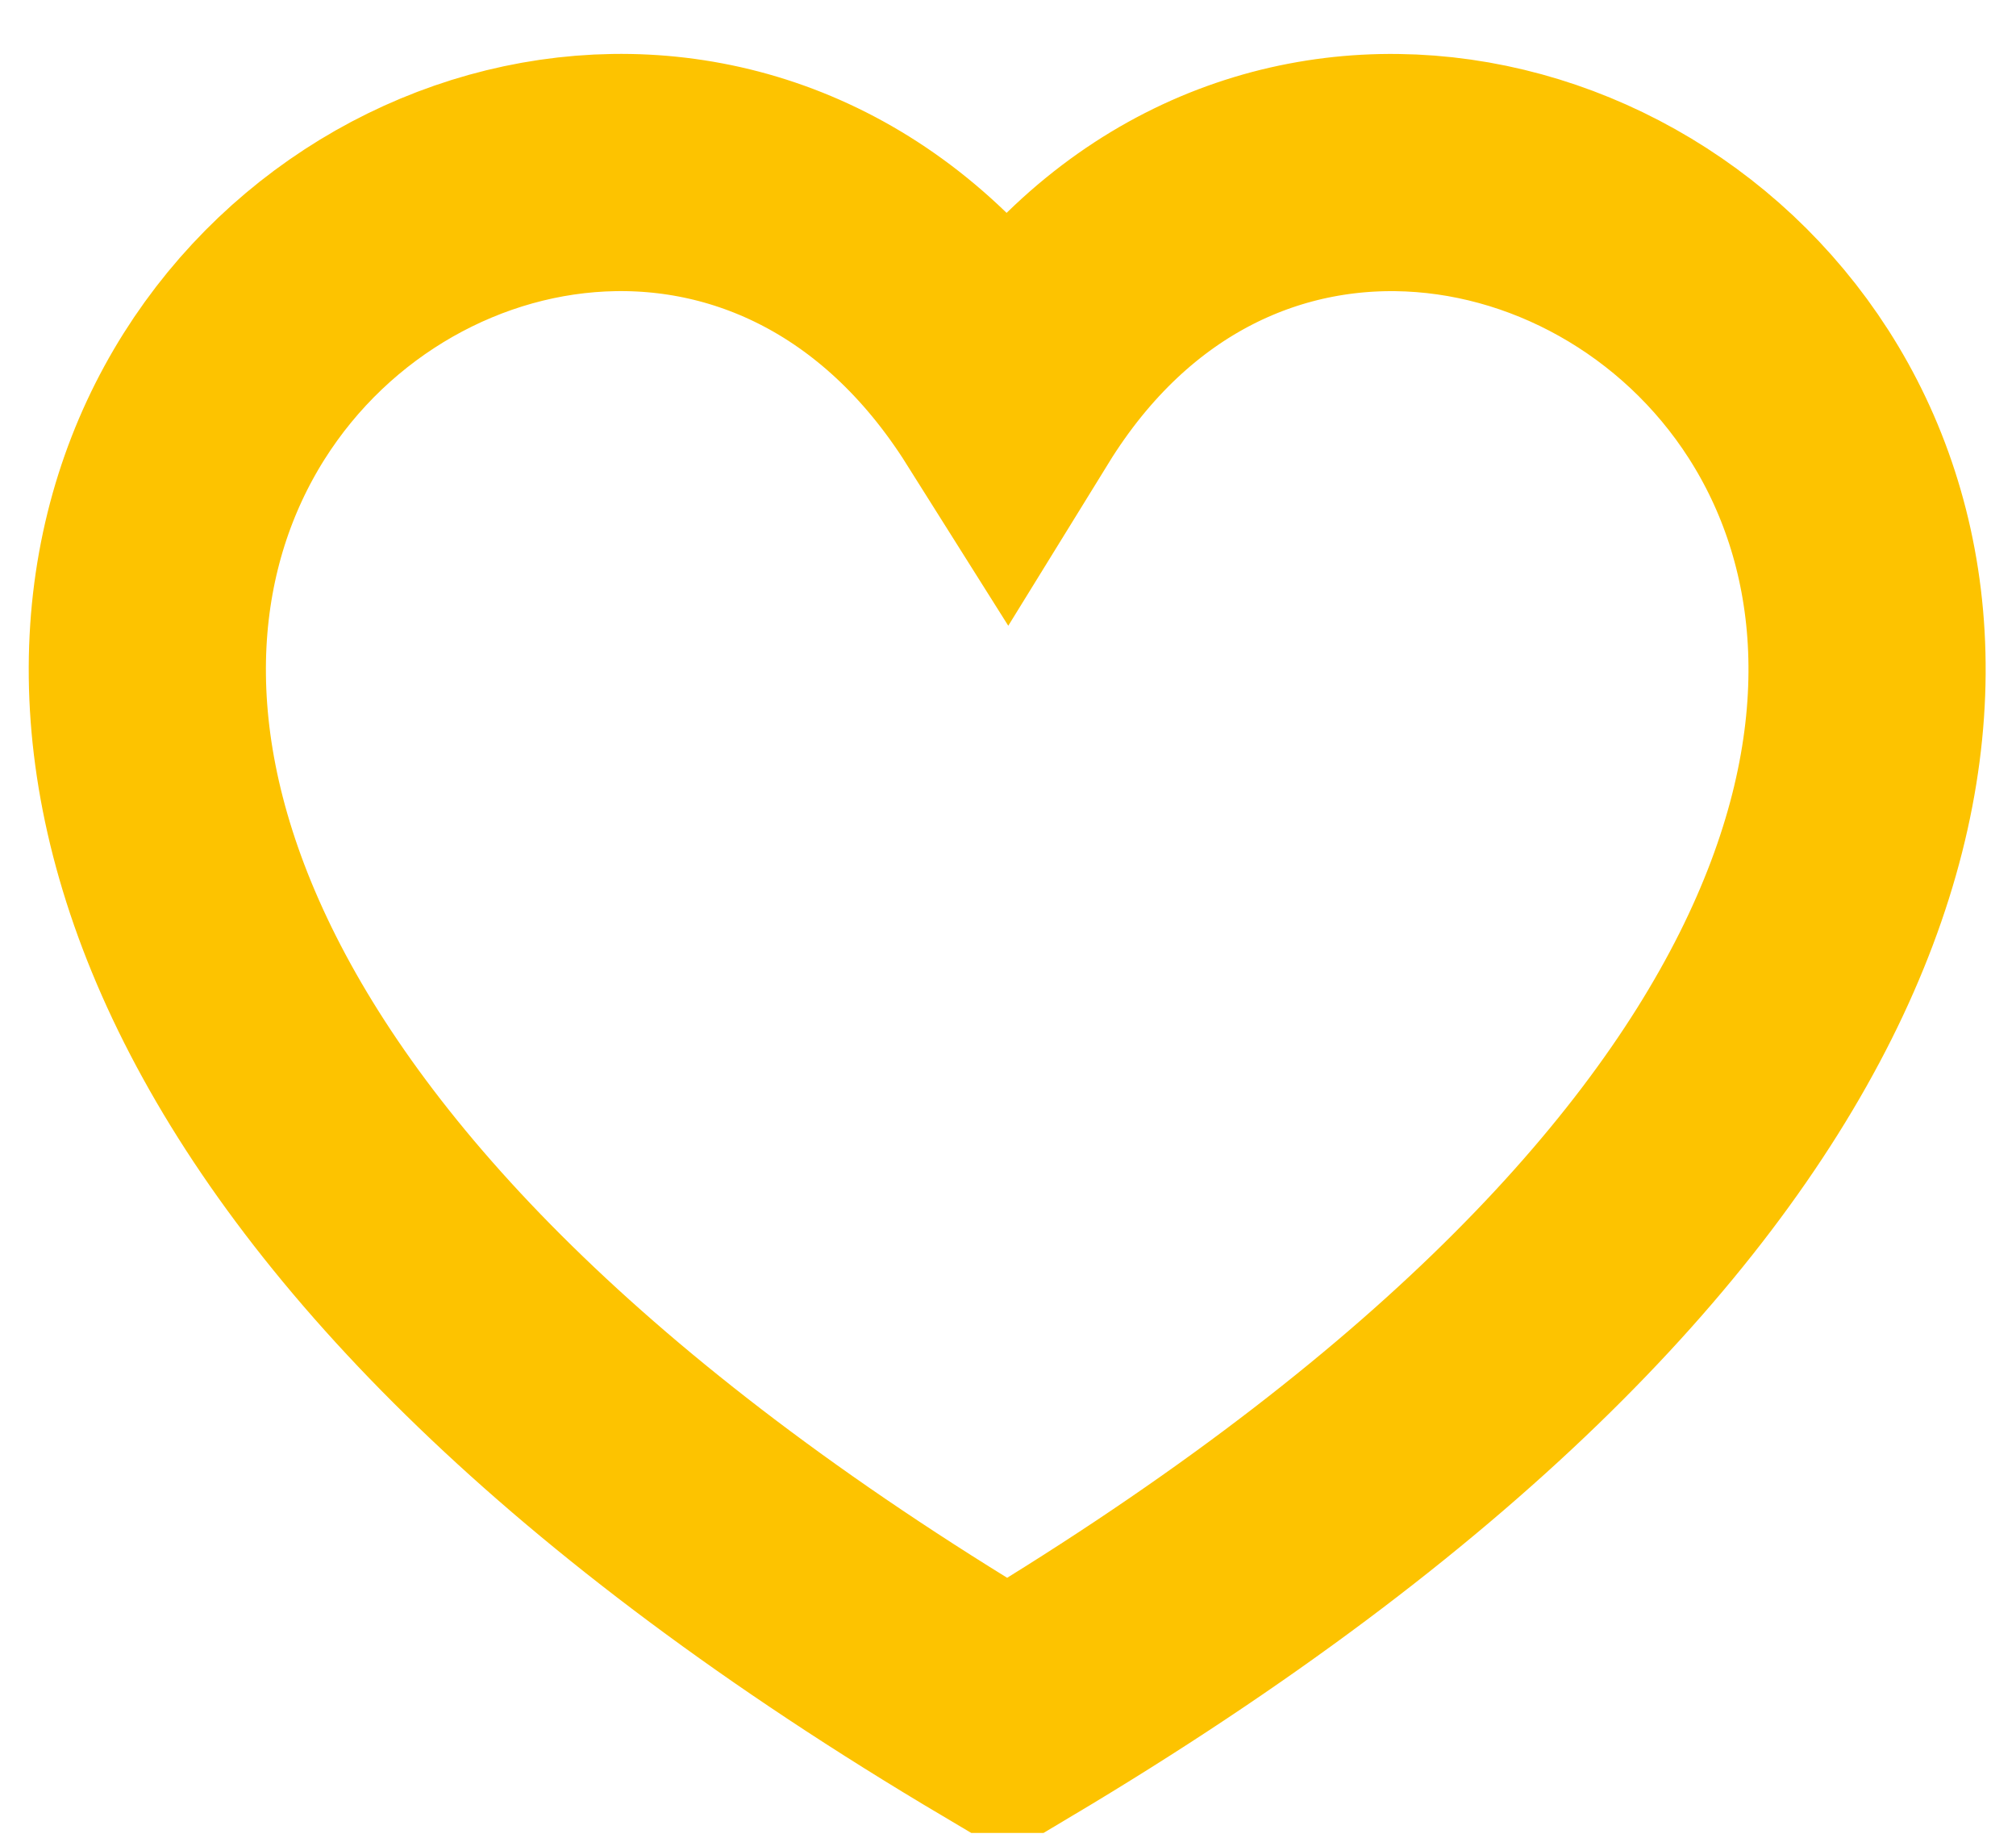
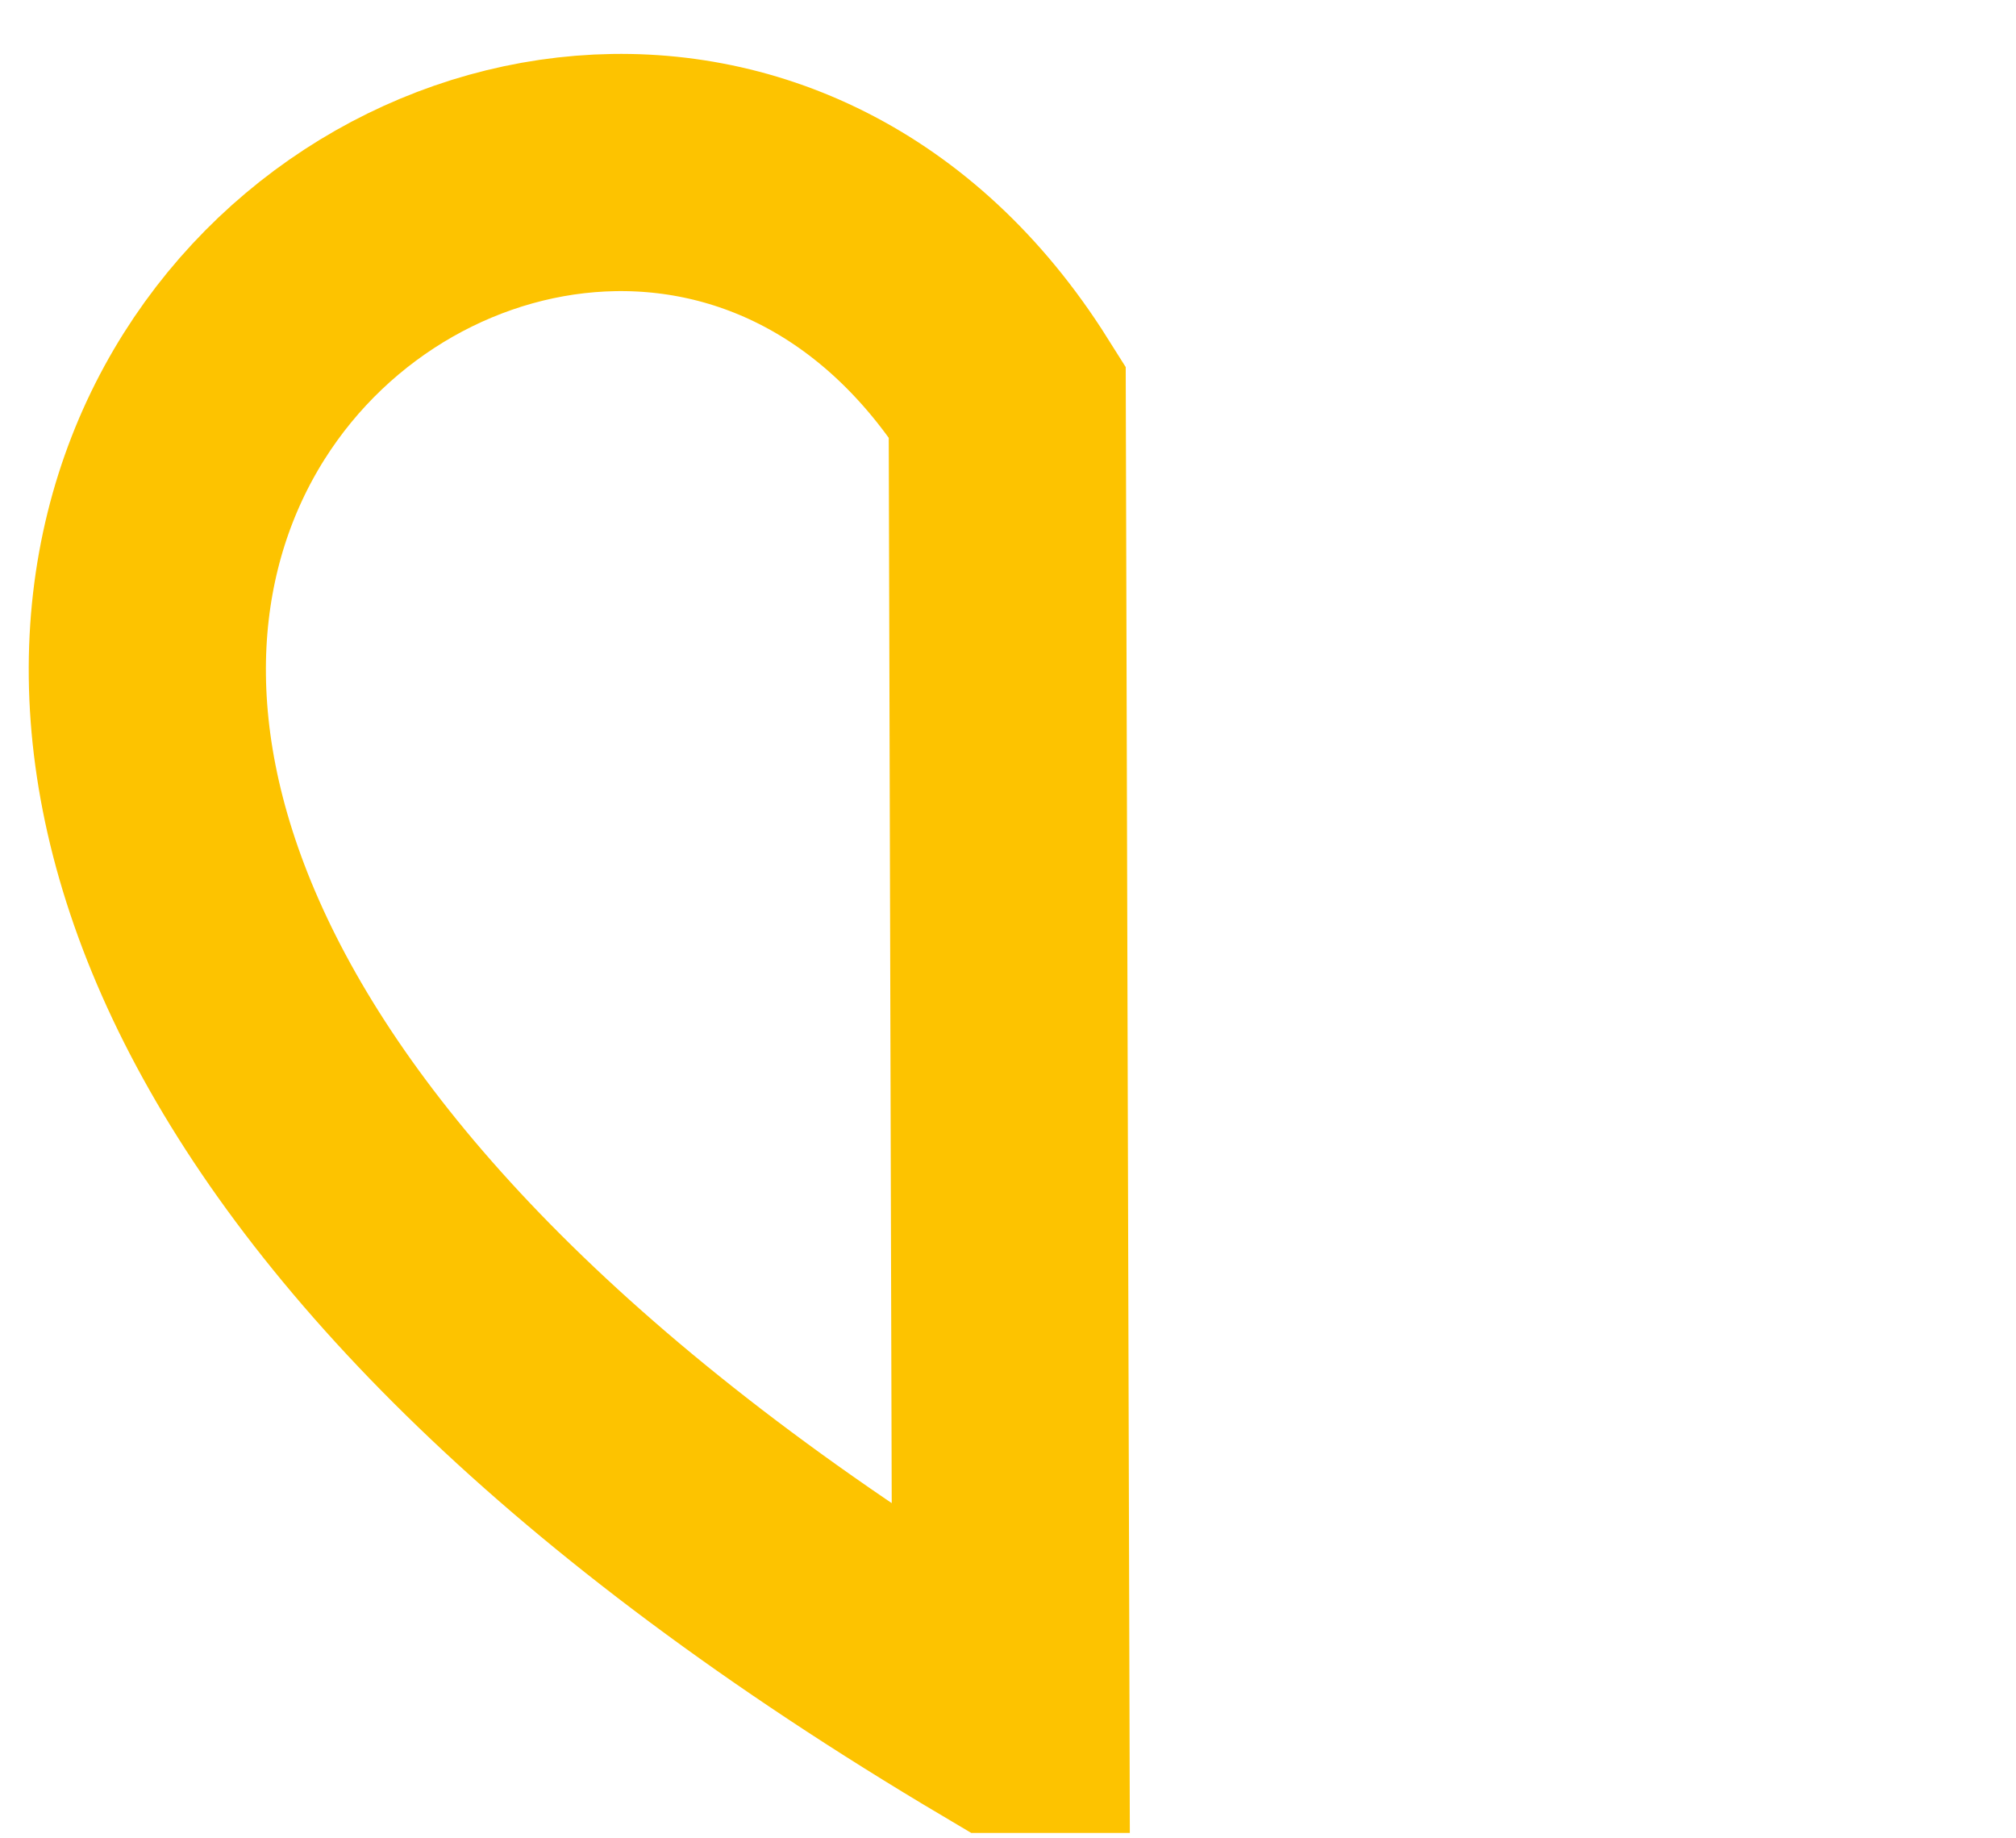
<svg xmlns="http://www.w3.org/2000/svg" width="34px" height="31px" viewBox="0 0 34 31" version="1.1">
  <title>Stroke 1</title>
  <g id="Design-APP-2025" stroke="none" stroke-width="1" fill="none" fill-rule="evenodd">
    <g id="Bilan2024_mobile" transform="translate(-176, -1284)" stroke="#FDC300" stroke-width="4">
      <g id="Group-7" transform="translate(23, 1286.909)">
-         <path d="M170.049,26 L169.928,26 C141.426,9.113 162.644,-7.804 169.987,3.861 C177.15,-7.756 198.653,8.959 170.049,26 Z" id="Stroke-1" />
+         <path d="M170.049,26 L169.928,26 C141.426,9.113 162.644,-7.804 169.987,3.861 Z" id="Stroke-1" />
      </g>
    </g>
  </g>
</svg>